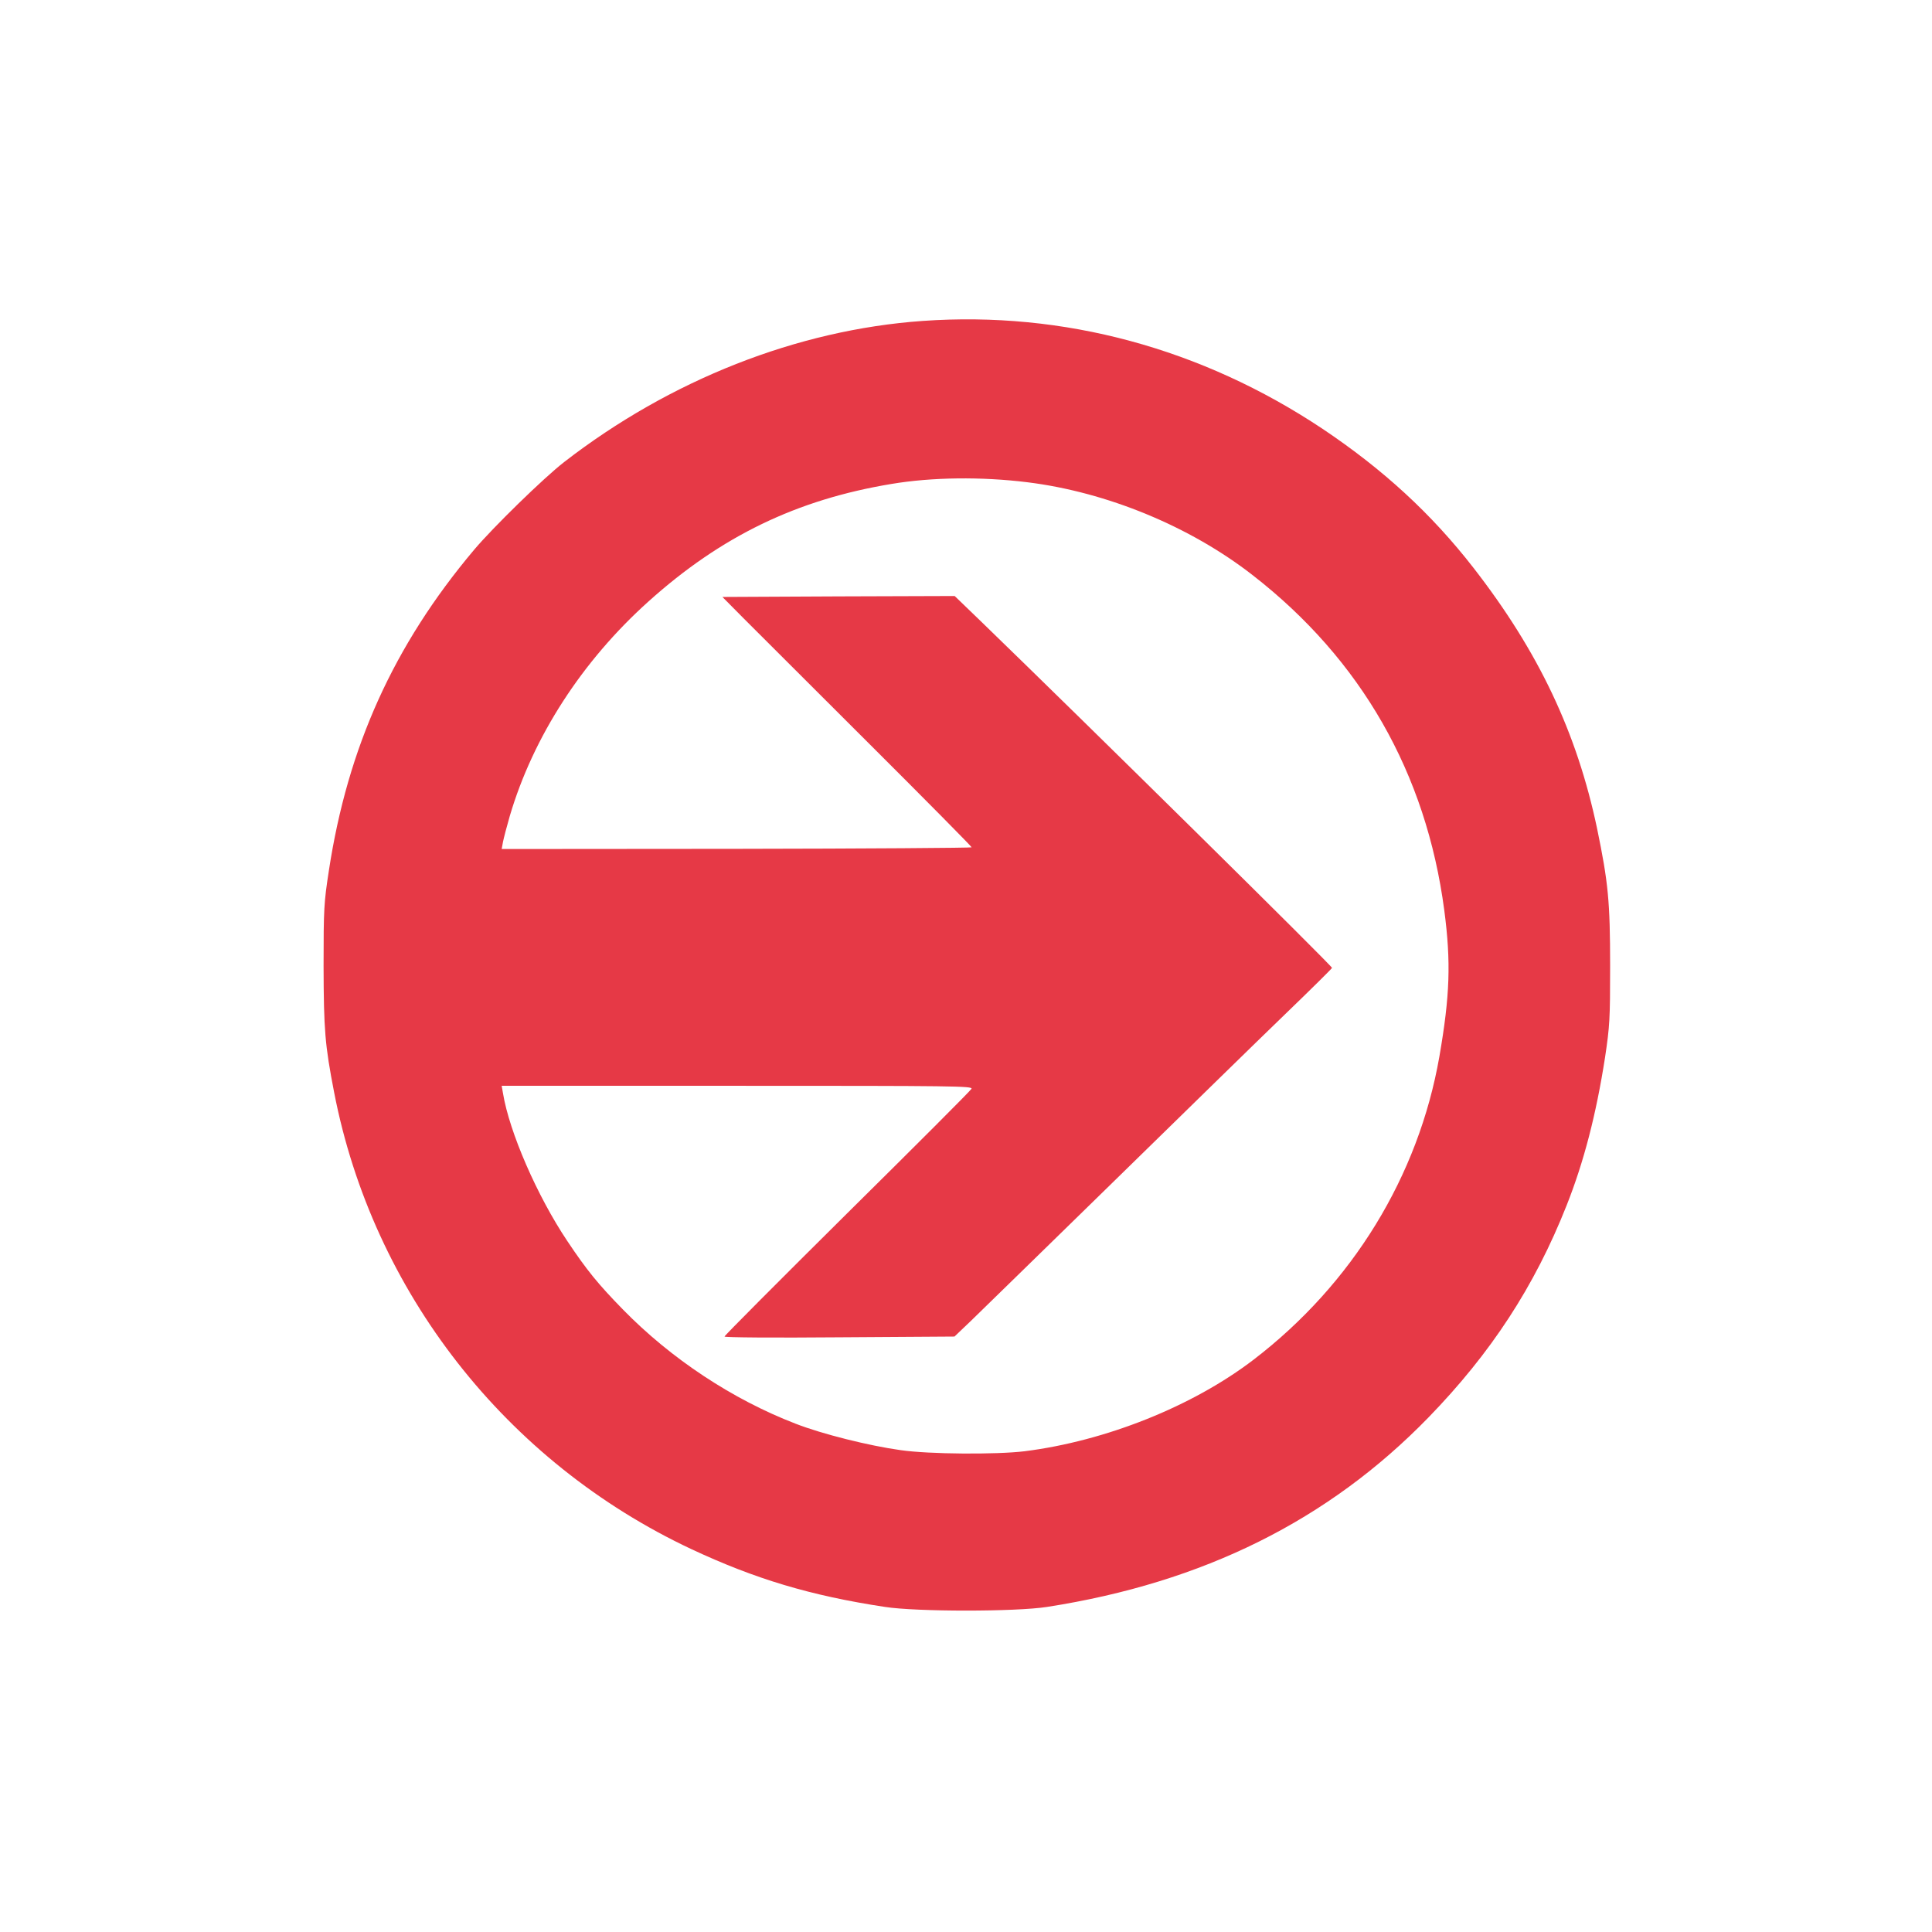
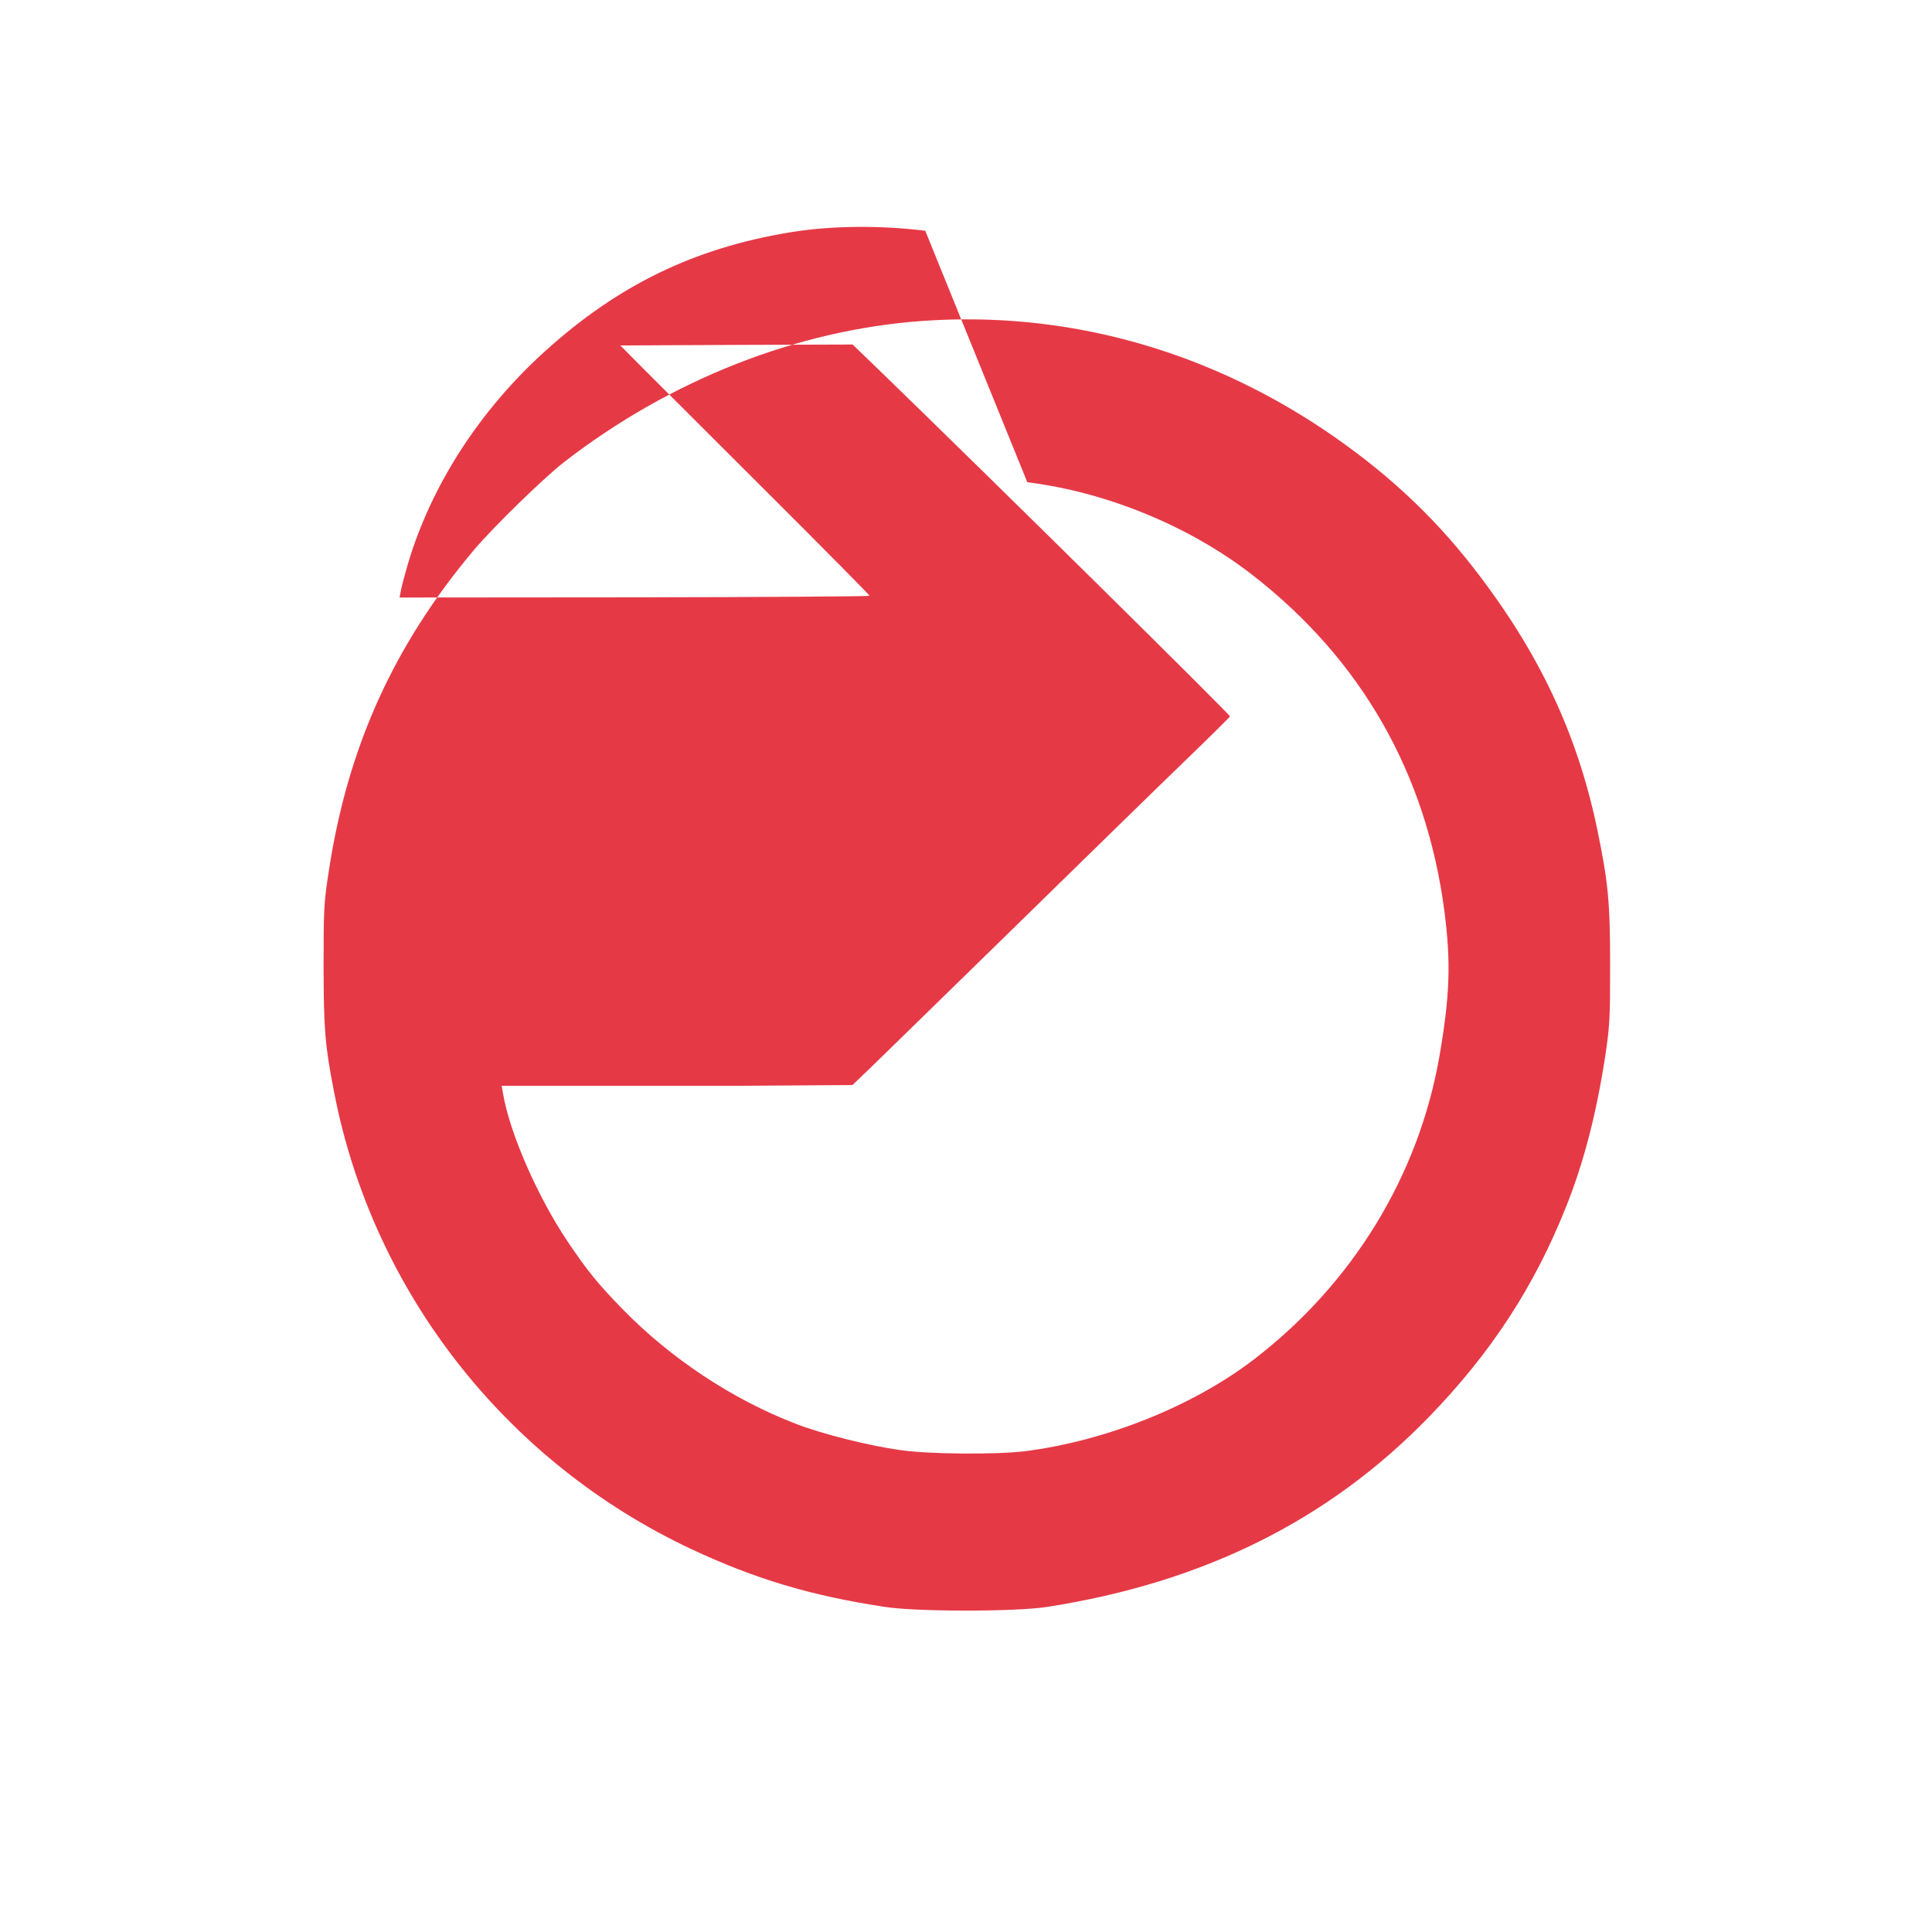
<svg xmlns="http://www.w3.org/2000/svg" version="1.0" width="1024pt" height="1024pt" viewBox="0 0 1024 1024" preserveAspectRatio="xMidYMid meet">
  <g transform="translate(0,1024) scale(0.1,-0.1)" fill="#E63946" stroke="none">
-     <path d="M4890 8539 c-664 -47 -1337 -312 -1900 -748 -106 -82 -377 -346 -478 -466 -425 -505 -669 -1044 -769 -1700 -26 -169 -28 -200 -28 -505 1 -340 7 -417 56 -670 205 -1057 910 -1959 1894 -2421 338 -158 630 -246 1025 -306 167 -26 695 -26 860 0 828 129 1491 459 2021 1004 332 342 562 694 732 1123 92 232 157 483 204 785 25 167 27 203 27 485 0 341 -10 443 -69 728 -107 509 -310 938 -655 1382 -223 287 -479 522 -800 737 -641 427 -1373 625 -2120 572z m555 -855 c421 -52 863 -234 1195 -493 575 -447 919 -1049 1015 -1776 36 -275 30 -451 -26 -775 -111 -634 -461 -1205 -984 -1606 -324 -248 -785 -432 -1215 -486 -149 -18 -505 -16 -657 6 -166 23 -415 85 -556 140 -335 129 -661 345 -915 605 -133 136 -192 209 -295 363 -160 239 -307 577 -341 783 l-7 40 1250 0 c1149 0 1248 -1 1240 -16 -4 -9 -301 -306 -659 -660 -357 -354 -650 -648 -650 -653 0 -5 264 -7 610 -4 l609 4 88 84 c48 47 387 377 753 735 366 358 776 759 912 890 137 132 248 242 248 245 0 11 -1288 1282 -1857 1833 l-143 138 -615 -2 -616 -3 113 -114 c62 -62 359 -359 661 -660 301 -300 547 -549 547 -553 0 -3 -560 -7 -1245 -8 l-1246 -1 7 38 c4 20 20 82 36 137 124 420 383 821 735 1137 385 346 786 540 1288 623 214 36 478 39 720 9z" />
+     <path d="M4890 8539 c-664 -47 -1337 -312 -1900 -748 -106 -82 -377 -346 -478 -466 -425 -505 -669 -1044 -769 -1700 -26 -169 -28 -200 -28 -505 1 -340 7 -417 56 -670 205 -1057 910 -1959 1894 -2421 338 -158 630 -246 1025 -306 167 -26 695 -26 860 0 828 129 1491 459 2021 1004 332 342 562 694 732 1123 92 232 157 483 204 785 25 167 27 203 27 485 0 341 -10 443 -69 728 -107 509 -310 938 -655 1382 -223 287 -479 522 -800 737 -641 427 -1373 625 -2120 572z m555 -855 c421 -52 863 -234 1195 -493 575 -447 919 -1049 1015 -1776 36 -275 30 -451 -26 -775 -111 -634 -461 -1205 -984 -1606 -324 -248 -785 -432 -1215 -486 -149 -18 -505 -16 -657 6 -166 23 -415 85 -556 140 -335 129 -661 345 -915 605 -133 136 -192 209 -295 363 -160 239 -307 577 -341 783 l-7 40 1250 0 l609 4 88 84 c48 47 387 377 753 735 366 358 776 759 912 890 137 132 248 242 248 245 0 11 -1288 1282 -1857 1833 l-143 138 -615 -2 -616 -3 113 -114 c62 -62 359 -359 661 -660 301 -300 547 -549 547 -553 0 -3 -560 -7 -1245 -8 l-1246 -1 7 38 c4 20 20 82 36 137 124 420 383 821 735 1137 385 346 786 540 1288 623 214 36 478 39 720 9z" />
  </g>
</svg>